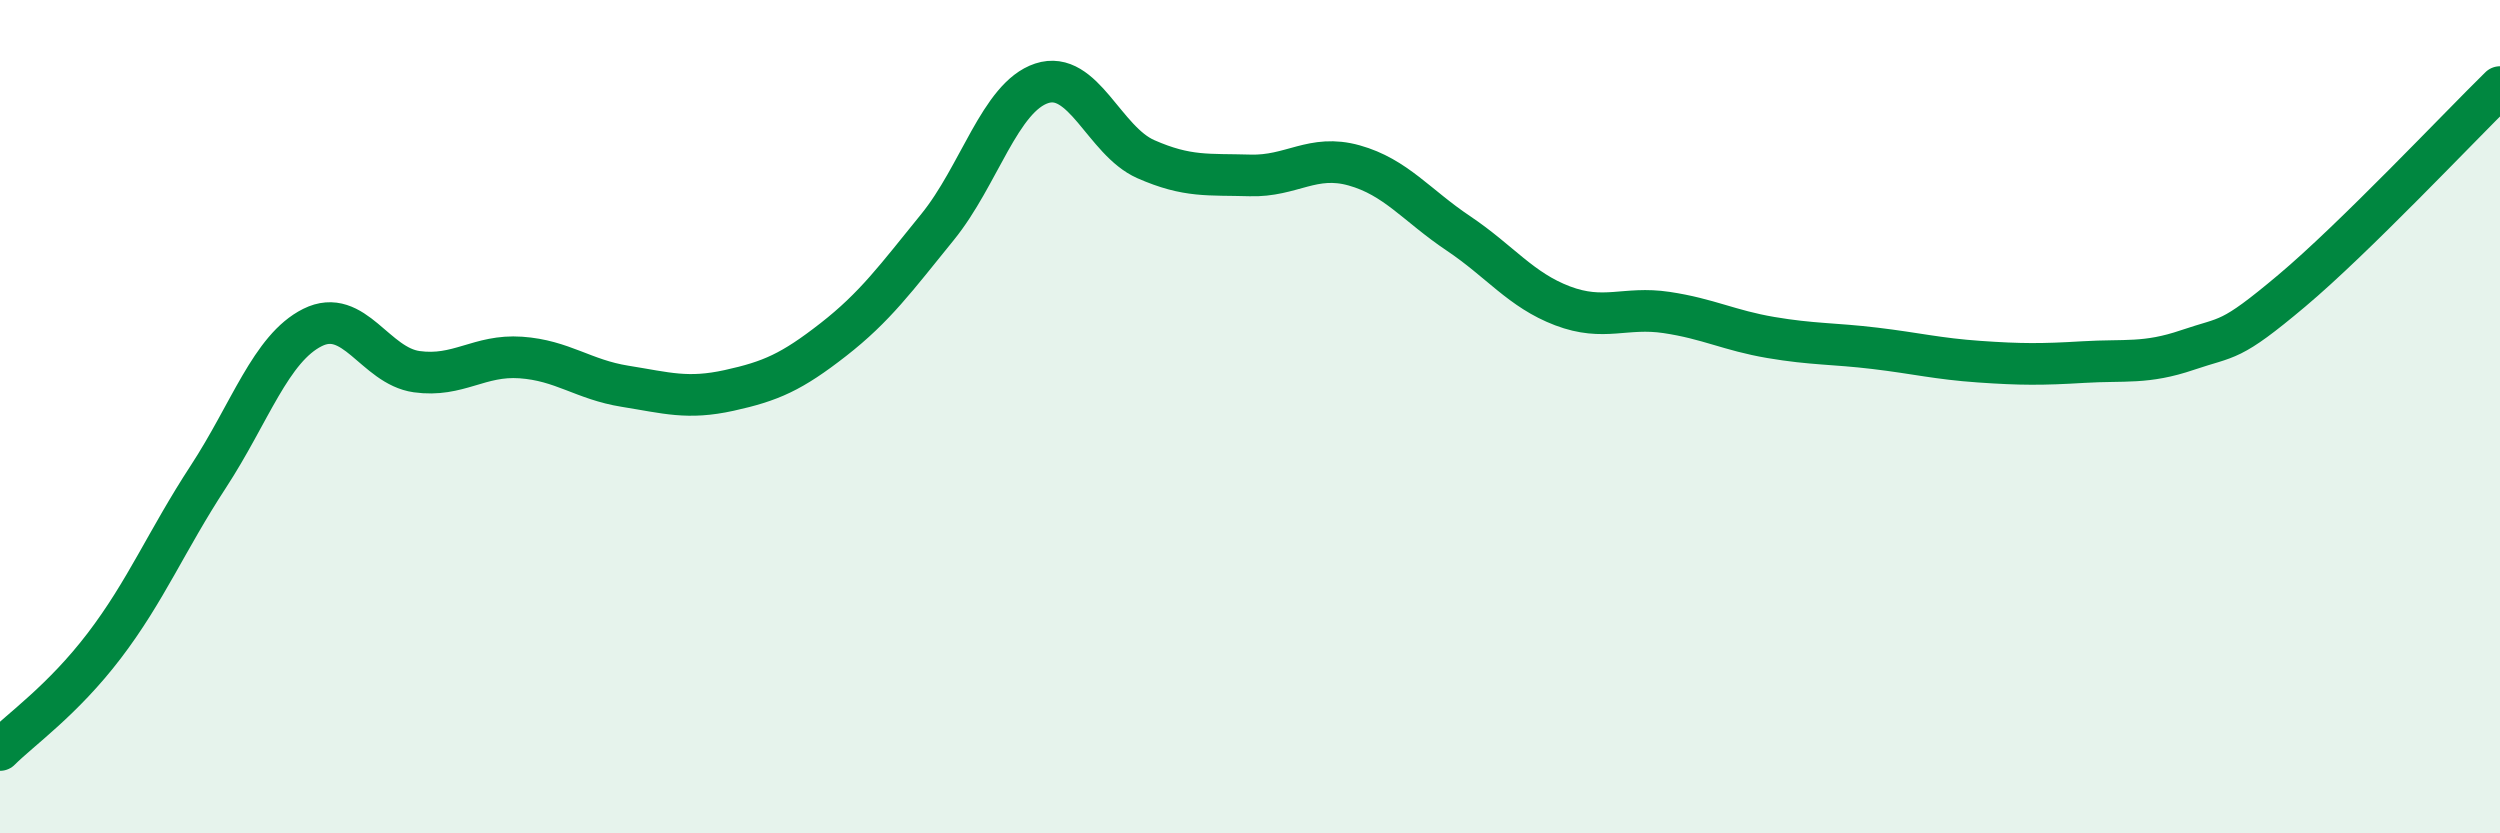
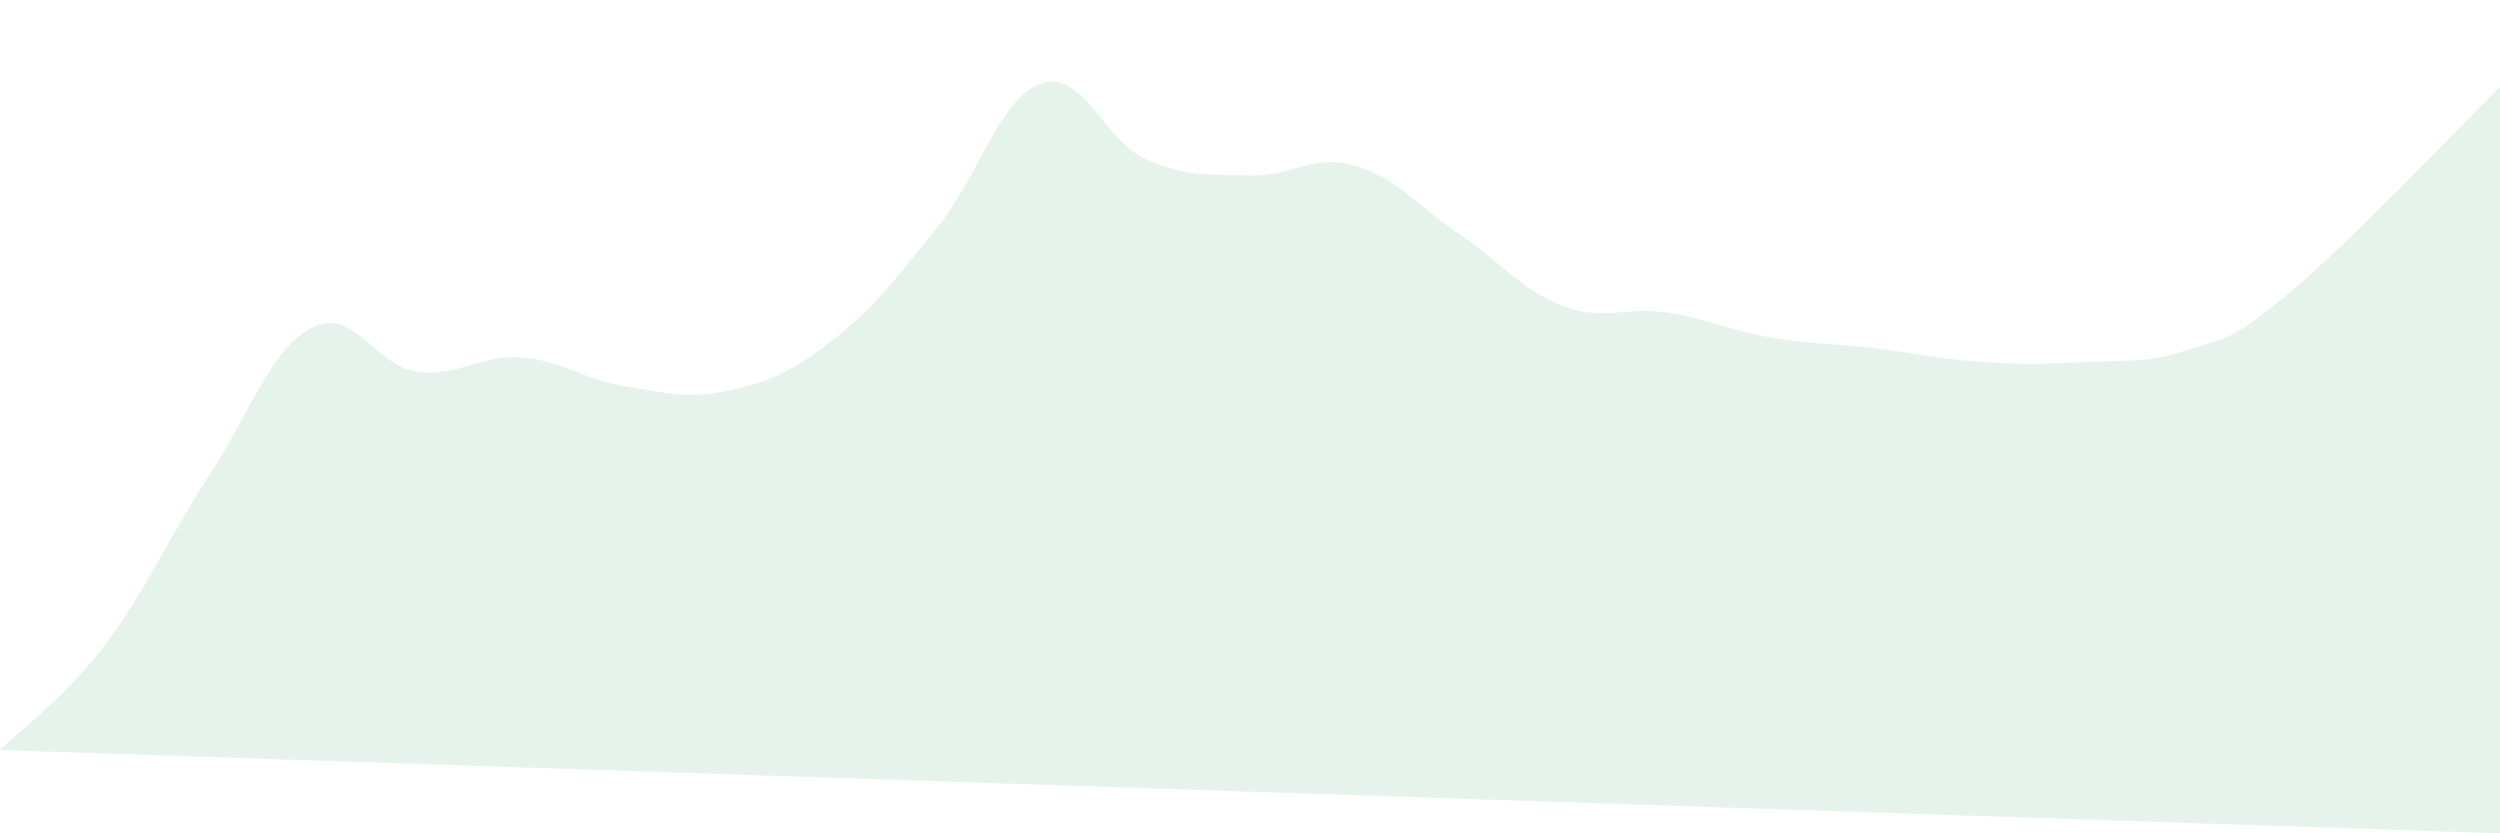
<svg xmlns="http://www.w3.org/2000/svg" width="60" height="20" viewBox="0 0 60 20">
-   <path d="M 0,18 C 0.5,17.5 1.5,16.81 2.5,15.5 C 3.5,14.19 4,12.97 5,11.44 C 6,9.91 6.5,8.36 7.5,7.86 C 8.5,7.36 9,8.78 10,8.92 C 11,9.06 11.5,8.51 12.5,8.58 C 13.5,8.65 14,9.11 15,9.27 C 16,9.43 16.5,9.59 17.5,9.37 C 18.5,9.15 19,8.93 20,8.15 C 21,7.37 21.5,6.68 22.5,5.45 C 23.5,4.22 24,2.33 25,2 C 26,1.67 26.5,3.38 27.5,3.82 C 28.5,4.26 29,4.18 30,4.21 C 31,4.24 31.5,3.69 32.5,3.97 C 33.5,4.25 34,4.93 35,5.6 C 36,6.27 36.5,6.96 37.5,7.34 C 38.5,7.72 39,7.35 40,7.5 C 41,7.65 41.5,7.93 42.5,8.1 C 43.5,8.27 44,8.24 45,8.36 C 46,8.48 46.5,8.61 47.5,8.68 C 48.5,8.75 49,8.75 50,8.69 C 51,8.63 51.5,8.74 52.5,8.4 C 53.5,8.06 53.5,8.24 55,6.98 C 56.5,5.72 59,3.07 60,2.09L60 20L0 20Z" fill="#008740" opacity="0.1" stroke-linecap="round" stroke-linejoin="round" />
-   <path d="M 0,18 C 0.5,17.5 1.5,16.81 2.5,15.5 C 3.5,14.19 4,12.97 5,11.44 C 6,9.91 6.5,8.36 7.5,7.86 C 8.5,7.36 9,8.78 10,8.92 C 11,9.06 11.5,8.51 12.5,8.58 C 13.5,8.65 14,9.11 15,9.27 C 16,9.43 16.5,9.59 17.5,9.37 C 18.5,9.15 19,8.93 20,8.15 C 21,7.37 21.5,6.68 22.5,5.45 C 23.5,4.22 24,2.33 25,2 C 26,1.67 26.5,3.38 27.5,3.82 C 28.5,4.26 29,4.18 30,4.21 C 31,4.24 31.5,3.69 32.5,3.97 C 33.5,4.25 34,4.93 35,5.6 C 36,6.27 36.5,6.96 37.5,7.34 C 38.5,7.72 39,7.35 40,7.5 C 41,7.65 41.5,7.93 42.5,8.1 C 43.5,8.27 44,8.24 45,8.36 C 46,8.48 46.5,8.61 47.5,8.68 C 48.5,8.75 49,8.75 50,8.69 C 51,8.63 51.5,8.74 52.5,8.4 C 53.5,8.06 53.5,8.24 55,6.98 C 56.5,5.72 59,3.07 60,2.09" stroke="#008740" stroke-width="1" fill="none" stroke-linecap="round" stroke-linejoin="round" />
+   <path d="M 0,18 C 0.5,17.5 1.5,16.81 2.5,15.5 C 3.5,14.19 4,12.97 5,11.44 C 6,9.91 6.5,8.36 7.5,7.86 C 8.5,7.36 9,8.78 10,8.92 C 11,9.06 11.5,8.51 12.5,8.58 C 13.5,8.65 14,9.11 15,9.27 C 16,9.43 16.5,9.59 17.5,9.37 C 18.5,9.15 19,8.93 20,8.15 C 21,7.37 21.5,6.68 22.5,5.45 C 23.5,4.22 24,2.33 25,2 C 26,1.67 26.5,3.38 27.5,3.82 C 28.5,4.26 29,4.18 30,4.21 C 31,4.24 31.5,3.69 32.5,3.97 C 33.5,4.25 34,4.93 35,5.6 C 36,6.27 36.5,6.96 37.5,7.34 C 38.5,7.72 39,7.35 40,7.5 C 41,7.65 41.5,7.93 42.5,8.1 C 43.5,8.27 44,8.24 45,8.36 C 46,8.48 46.5,8.61 47.5,8.68 C 48.5,8.75 49,8.75 50,8.69 C 51,8.63 51.5,8.74 52.5,8.4 C 53.5,8.06 53.5,8.24 55,6.98 C 56.5,5.72 59,3.07 60,2.09L60 20Z" fill="#008740" opacity="0.1" stroke-linecap="round" stroke-linejoin="round" />
</svg>